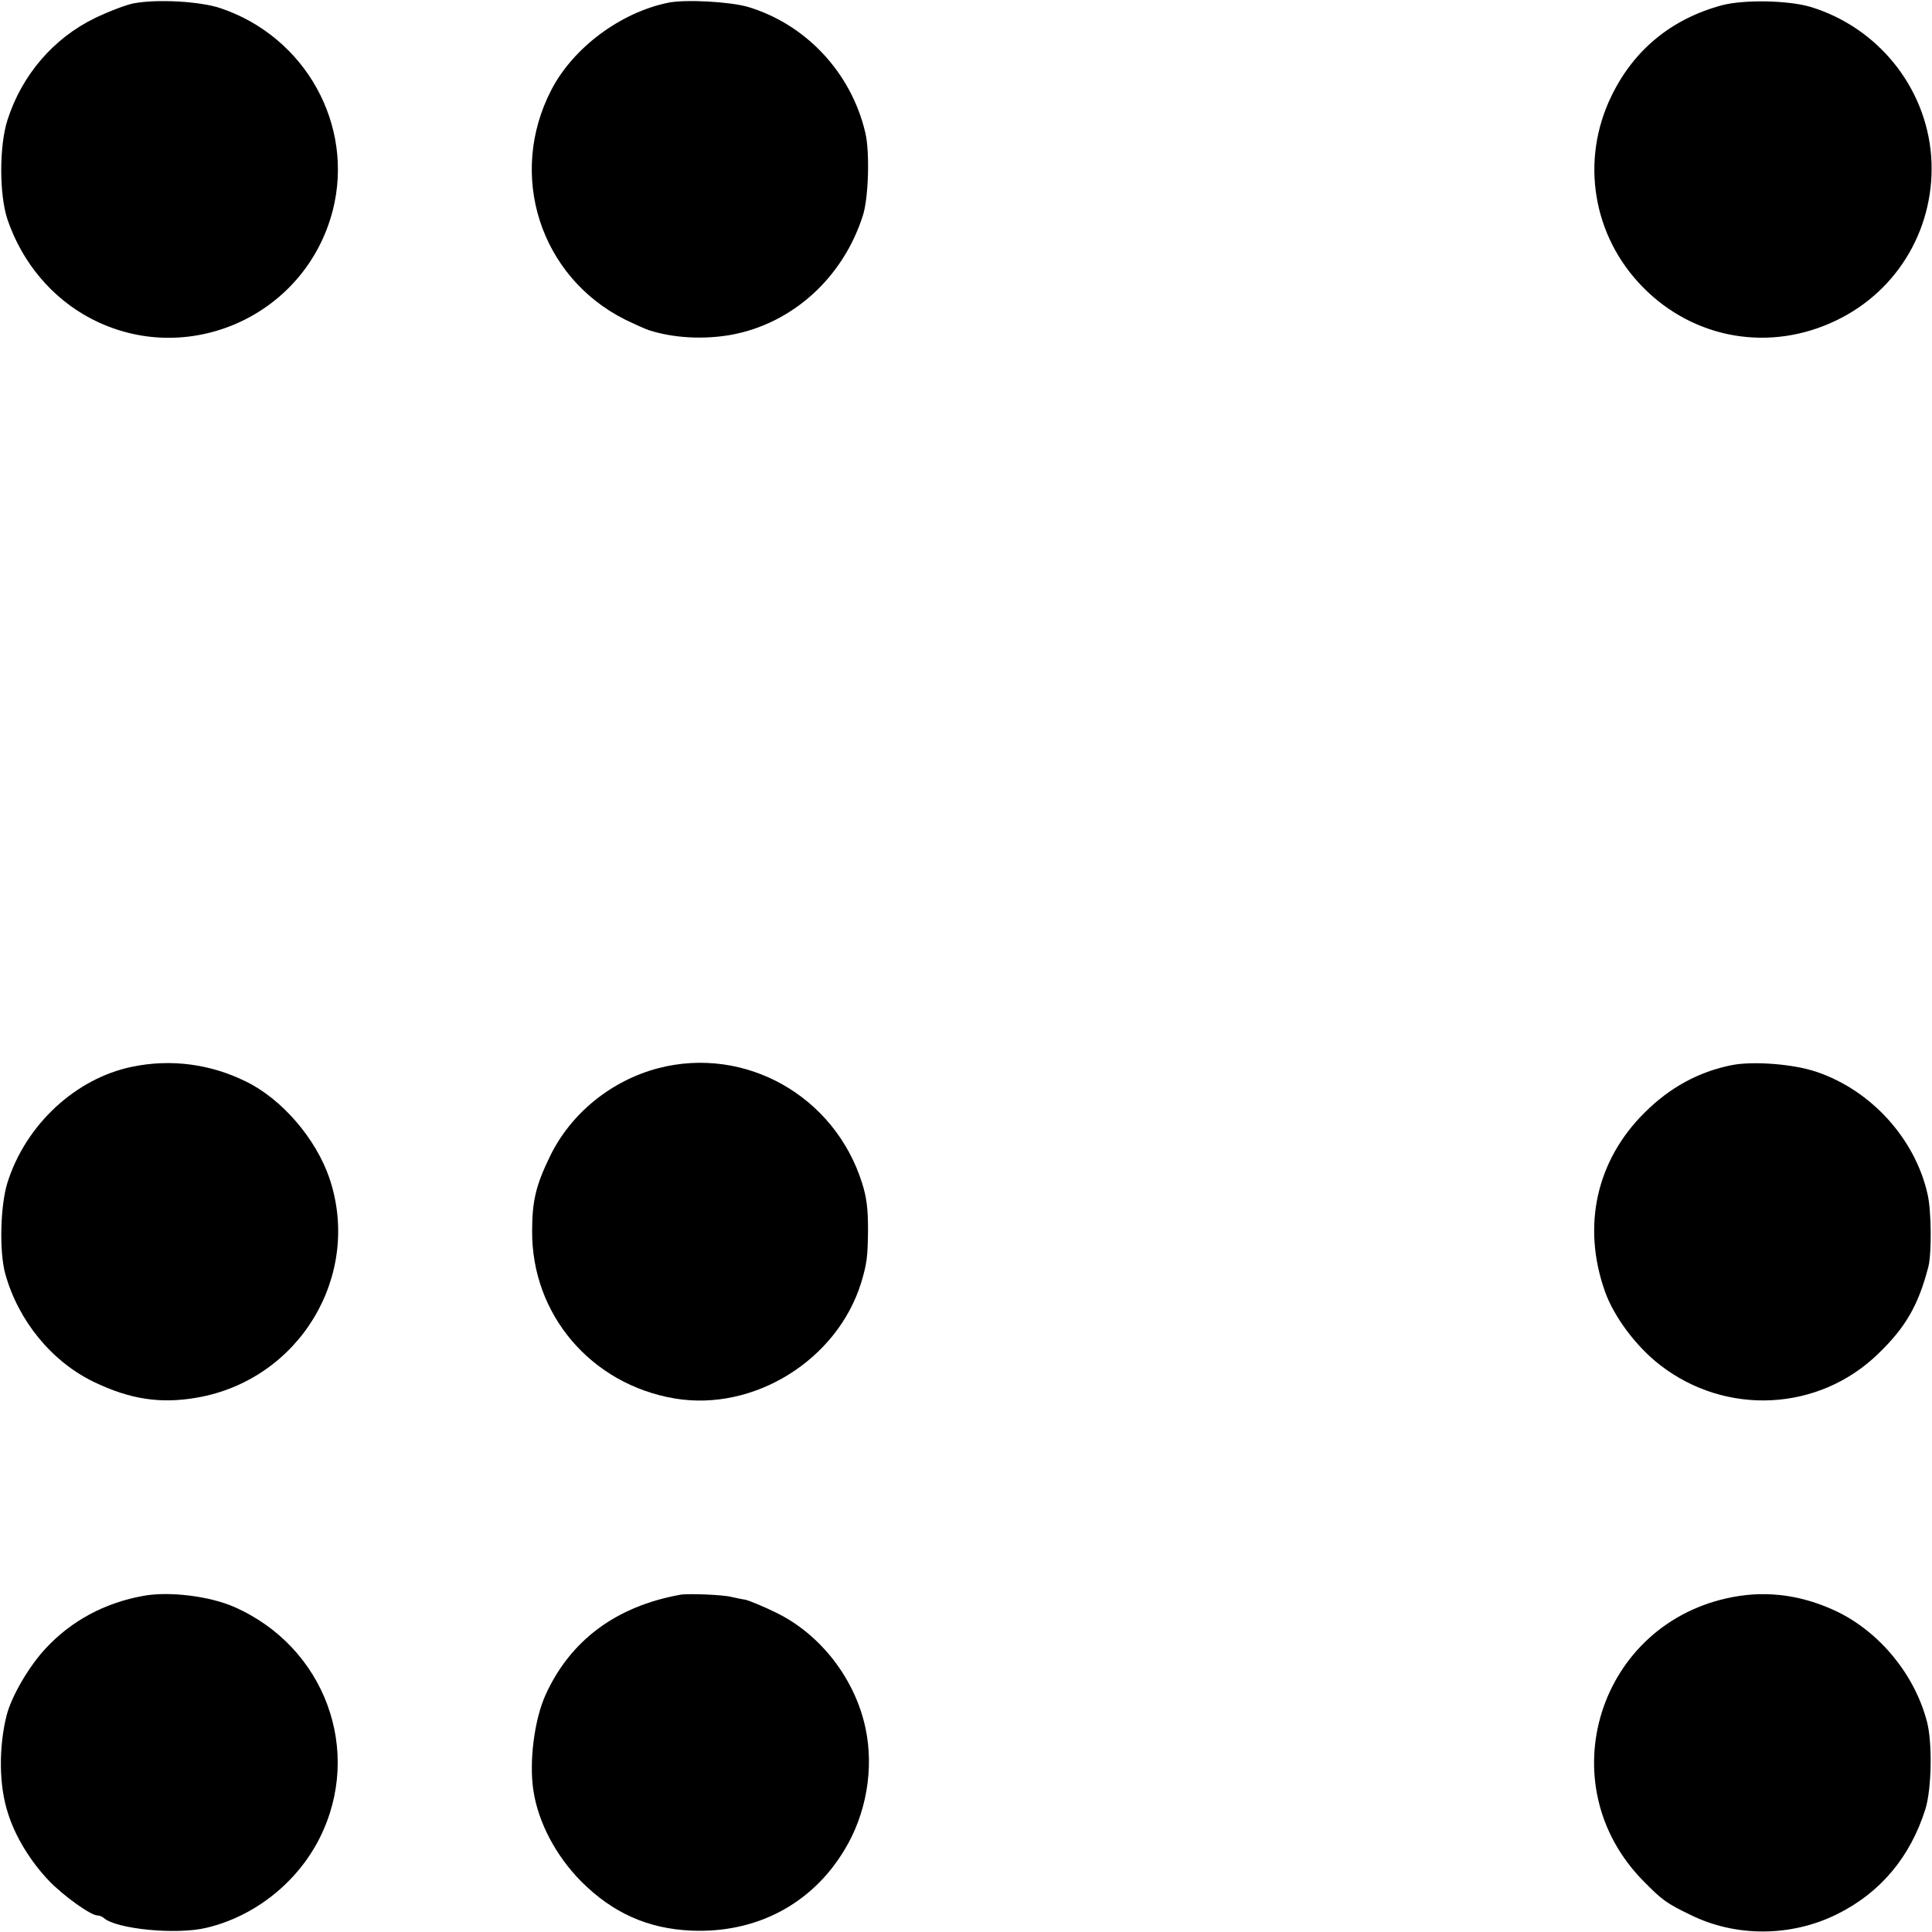
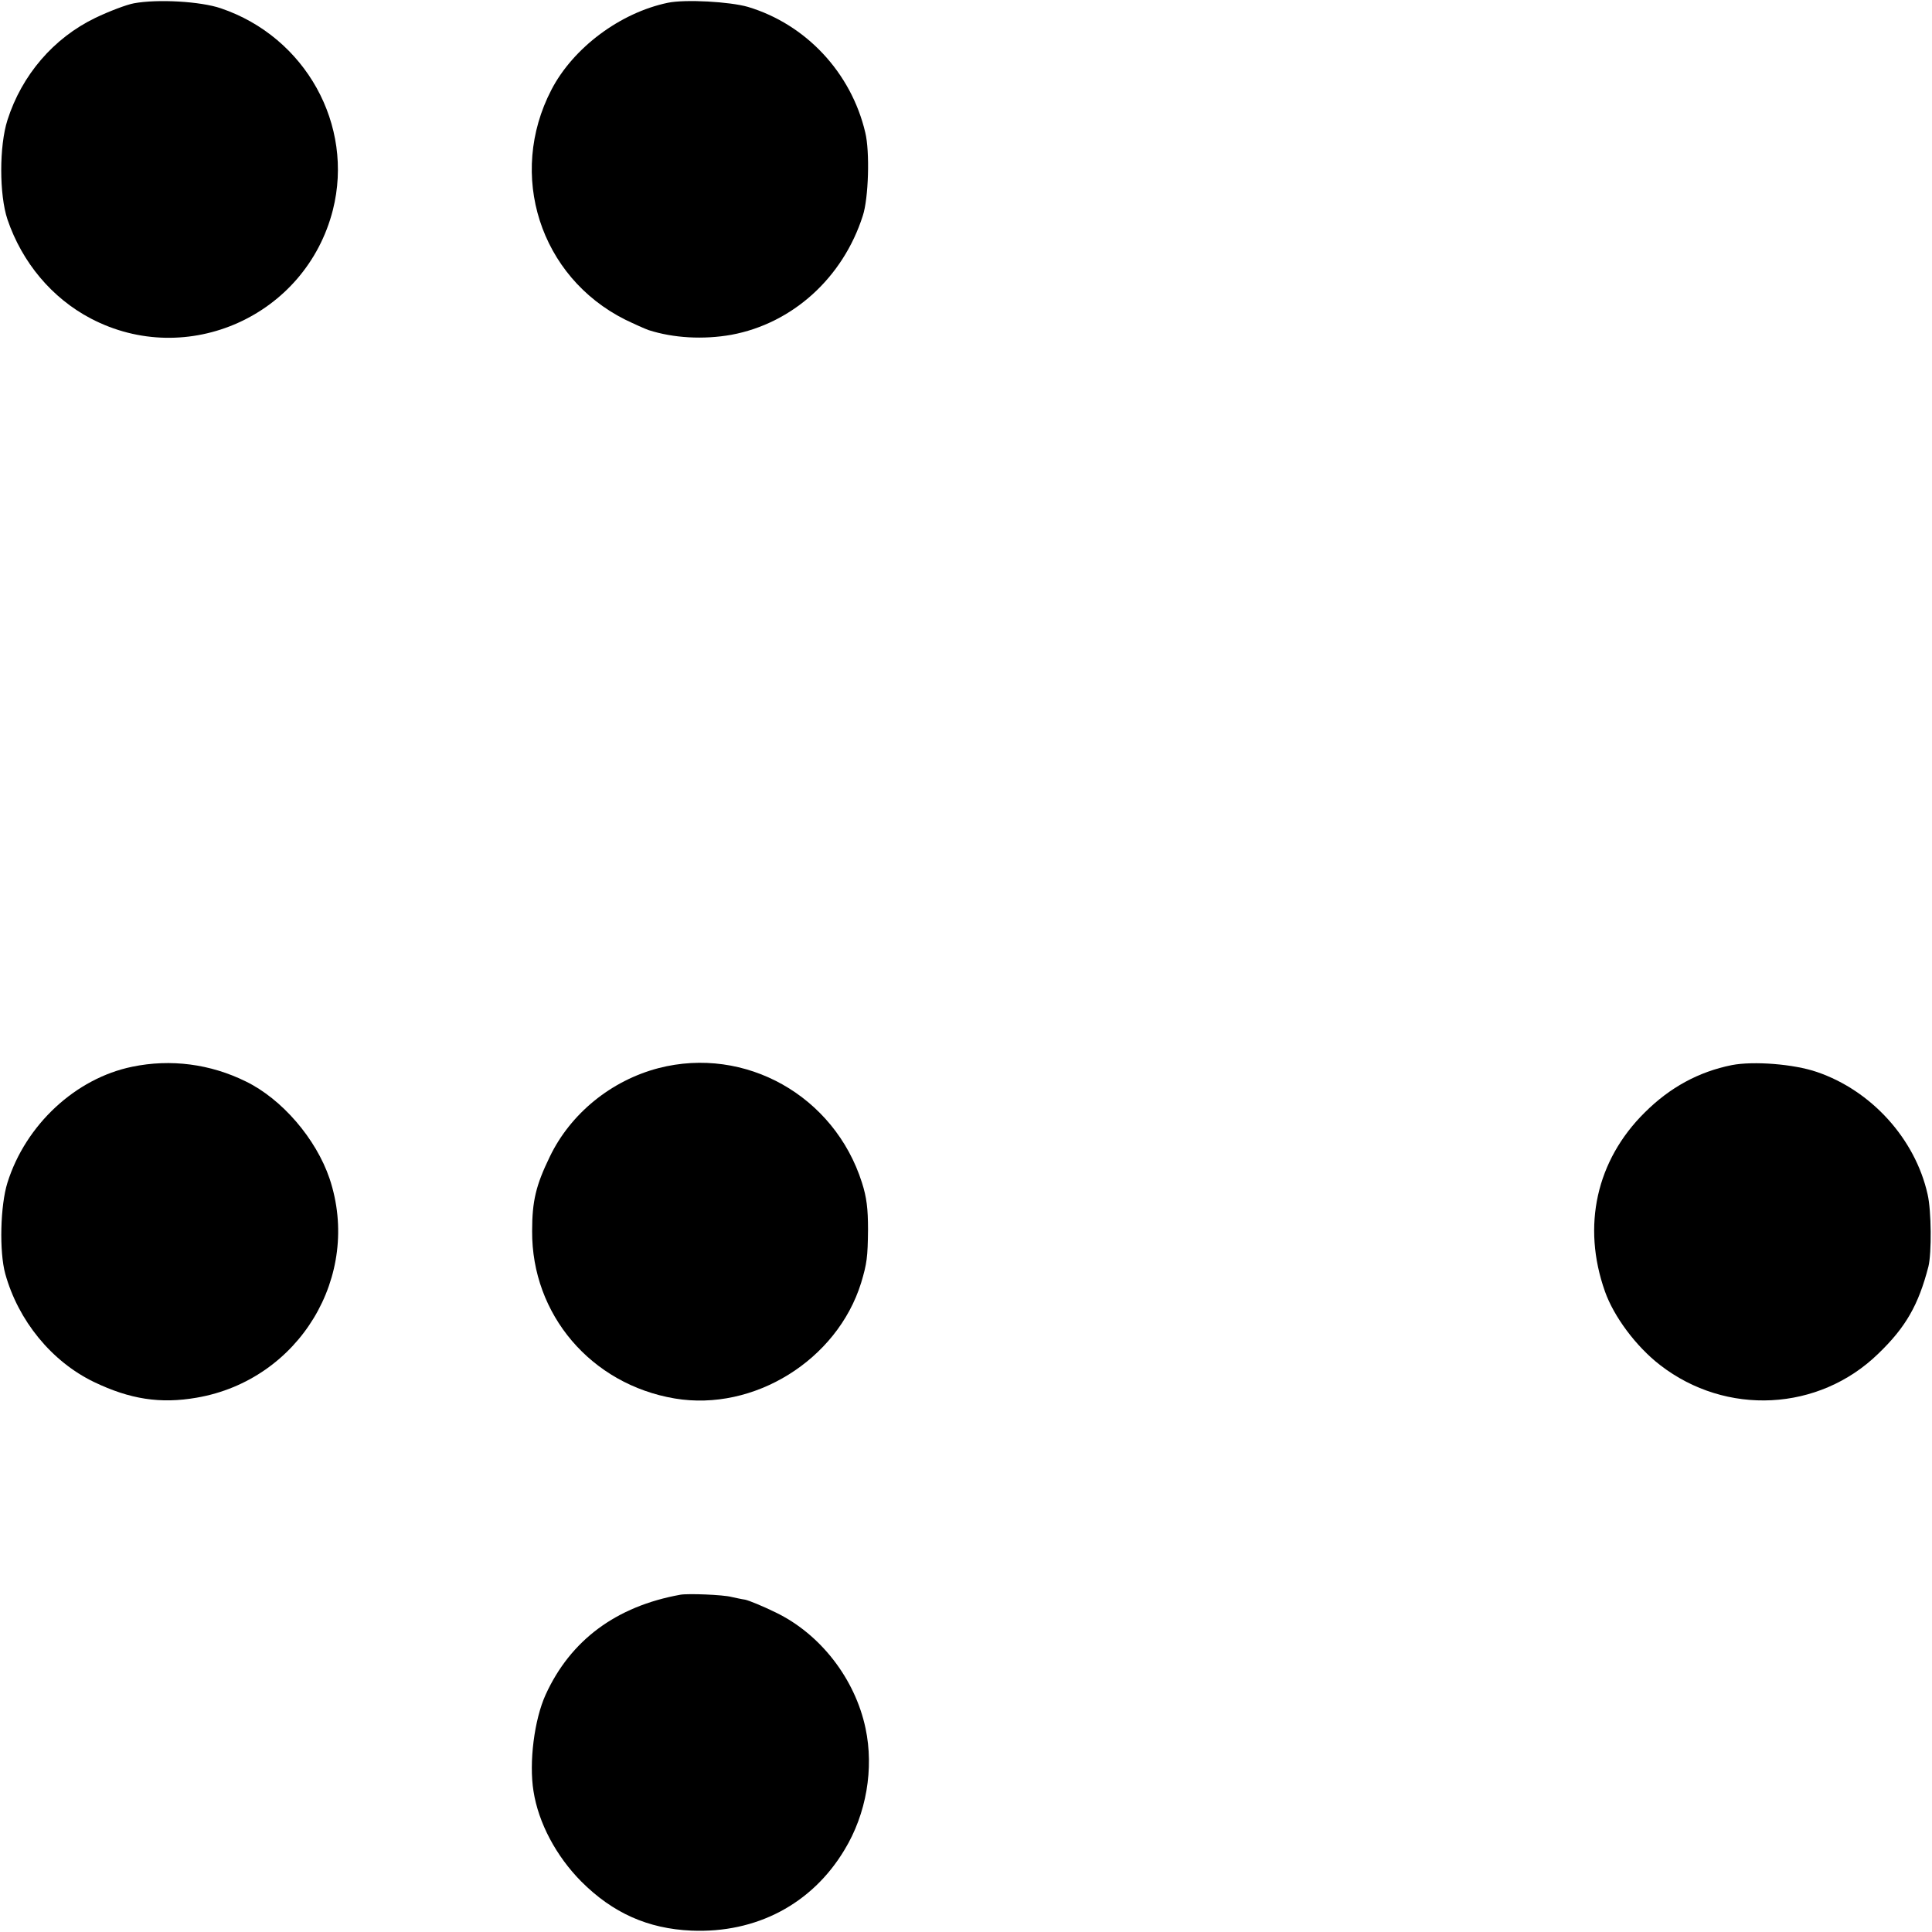
<svg xmlns="http://www.w3.org/2000/svg" version="1.0" width="700pt" height="700pt" viewBox="0 0 700 700" preserveAspectRatio="xMidYMid meet">
  <g transform="translate(0,700) scale(0.1,-0.1)" fill="#000000" stroke="none">
    <path d="M485 6988 c-27 -5 -90 -29 -140 -53 -151 -73 -266 -207 -318 -370 -30 -94 -30 -270 0 -360 53 -156 161 -285 302 -359 349 -183 779 9 877 393 78 308 -99 627 -406 731 -73 25 -229 34 -315 18z" />
    <path d="M2420 6990 c-173 -36 -343 -163 -422 -315 -160 -308 -42 -678 267 -833 33 -16 71 -33 85 -38 90 -29 199 -35 300 -17 221 41 404 206 476 431 21 63 26 233 9 302 -51 217 -215 392 -425 455 -66 19 -227 28 -290 15z" />
-     <path d="M6239 6981 c-182 -49 -319 -161 -400 -328 -114 -233 -69 -508 113 -693 186 -190 463 -237 703 -120 226 109 360 343 342 594 -19 251 -194 467 -437 541 -82 24 -240 27 -321 6z" />
    <path d="M479 3135 c-205 -42 -386 -210 -452 -420 -26 -83 -30 -250 -8 -330 47 -170 168 -318 321 -392 131 -63 241 -80 373 -57 371 64 599 441 481 794 -49 144 -172 288 -304 352 -128 63 -271 82 -411 53z" />
    <path d="M2386 3130 c-172 -45 -319 -165 -394 -321 -50 -103 -64 -160 -64 -269 -2 -303 214 -556 517 -607 286 -48 588 139 675 419 21 70 24 93 25 193 0 76 -5 117 -22 170 -100 315 -423 496 -737 415z" />
    <path d="M6275 3141 c-120 -24 -225 -81 -316 -172 -175 -173 -228 -411 -144 -648 32 -91 113 -200 200 -267 239 -185 575 -168 790 41 100 96 146 177 182 316 12 49 11 202 -3 262 -45 201 -204 376 -401 443 -84 29 -230 40 -308 25z" />
-     <path d="M520 1218 c-140 -25 -261 -90 -354 -190 -61 -65 -124 -173 -142 -243 -29 -116 -28 -255 5 -355 26 -84 82 -175 149 -245 53 -55 151 -125 175 -125 7 0 17 -4 23 -9 43 -40 262 -62 371 -36 175 41 330 164 411 325 159 316 19 694 -310 838 -89 39 -235 57 -328 40z" />
+     <path d="M520 1218 z" />
    <path d="M2465 1222 c-233 -42 -398 -165 -488 -362 -41 -90 -61 -245 -44 -350 18 -115 82 -235 173 -327 114 -114 241 -171 399 -178 235 -10 437 96 555 293 79 130 107 294 76 440 -38 180 -164 342 -326 420 -47 23 -96 43 -110 46 -14 2 -36 7 -50 10 -30 8 -157 13 -185 8z" />
-     <path d="M6280 1214 c-488 -91 -673 -678 -325 -1030 68 -69 83 -80 170 -122 164 -81 364 -80 530 2 158 78 266 207 321 381 23 73 26 245 5 320 -45 168 -168 318 -321 394 -124 60 -252 79 -380 55z" />
  </g>
</svg>